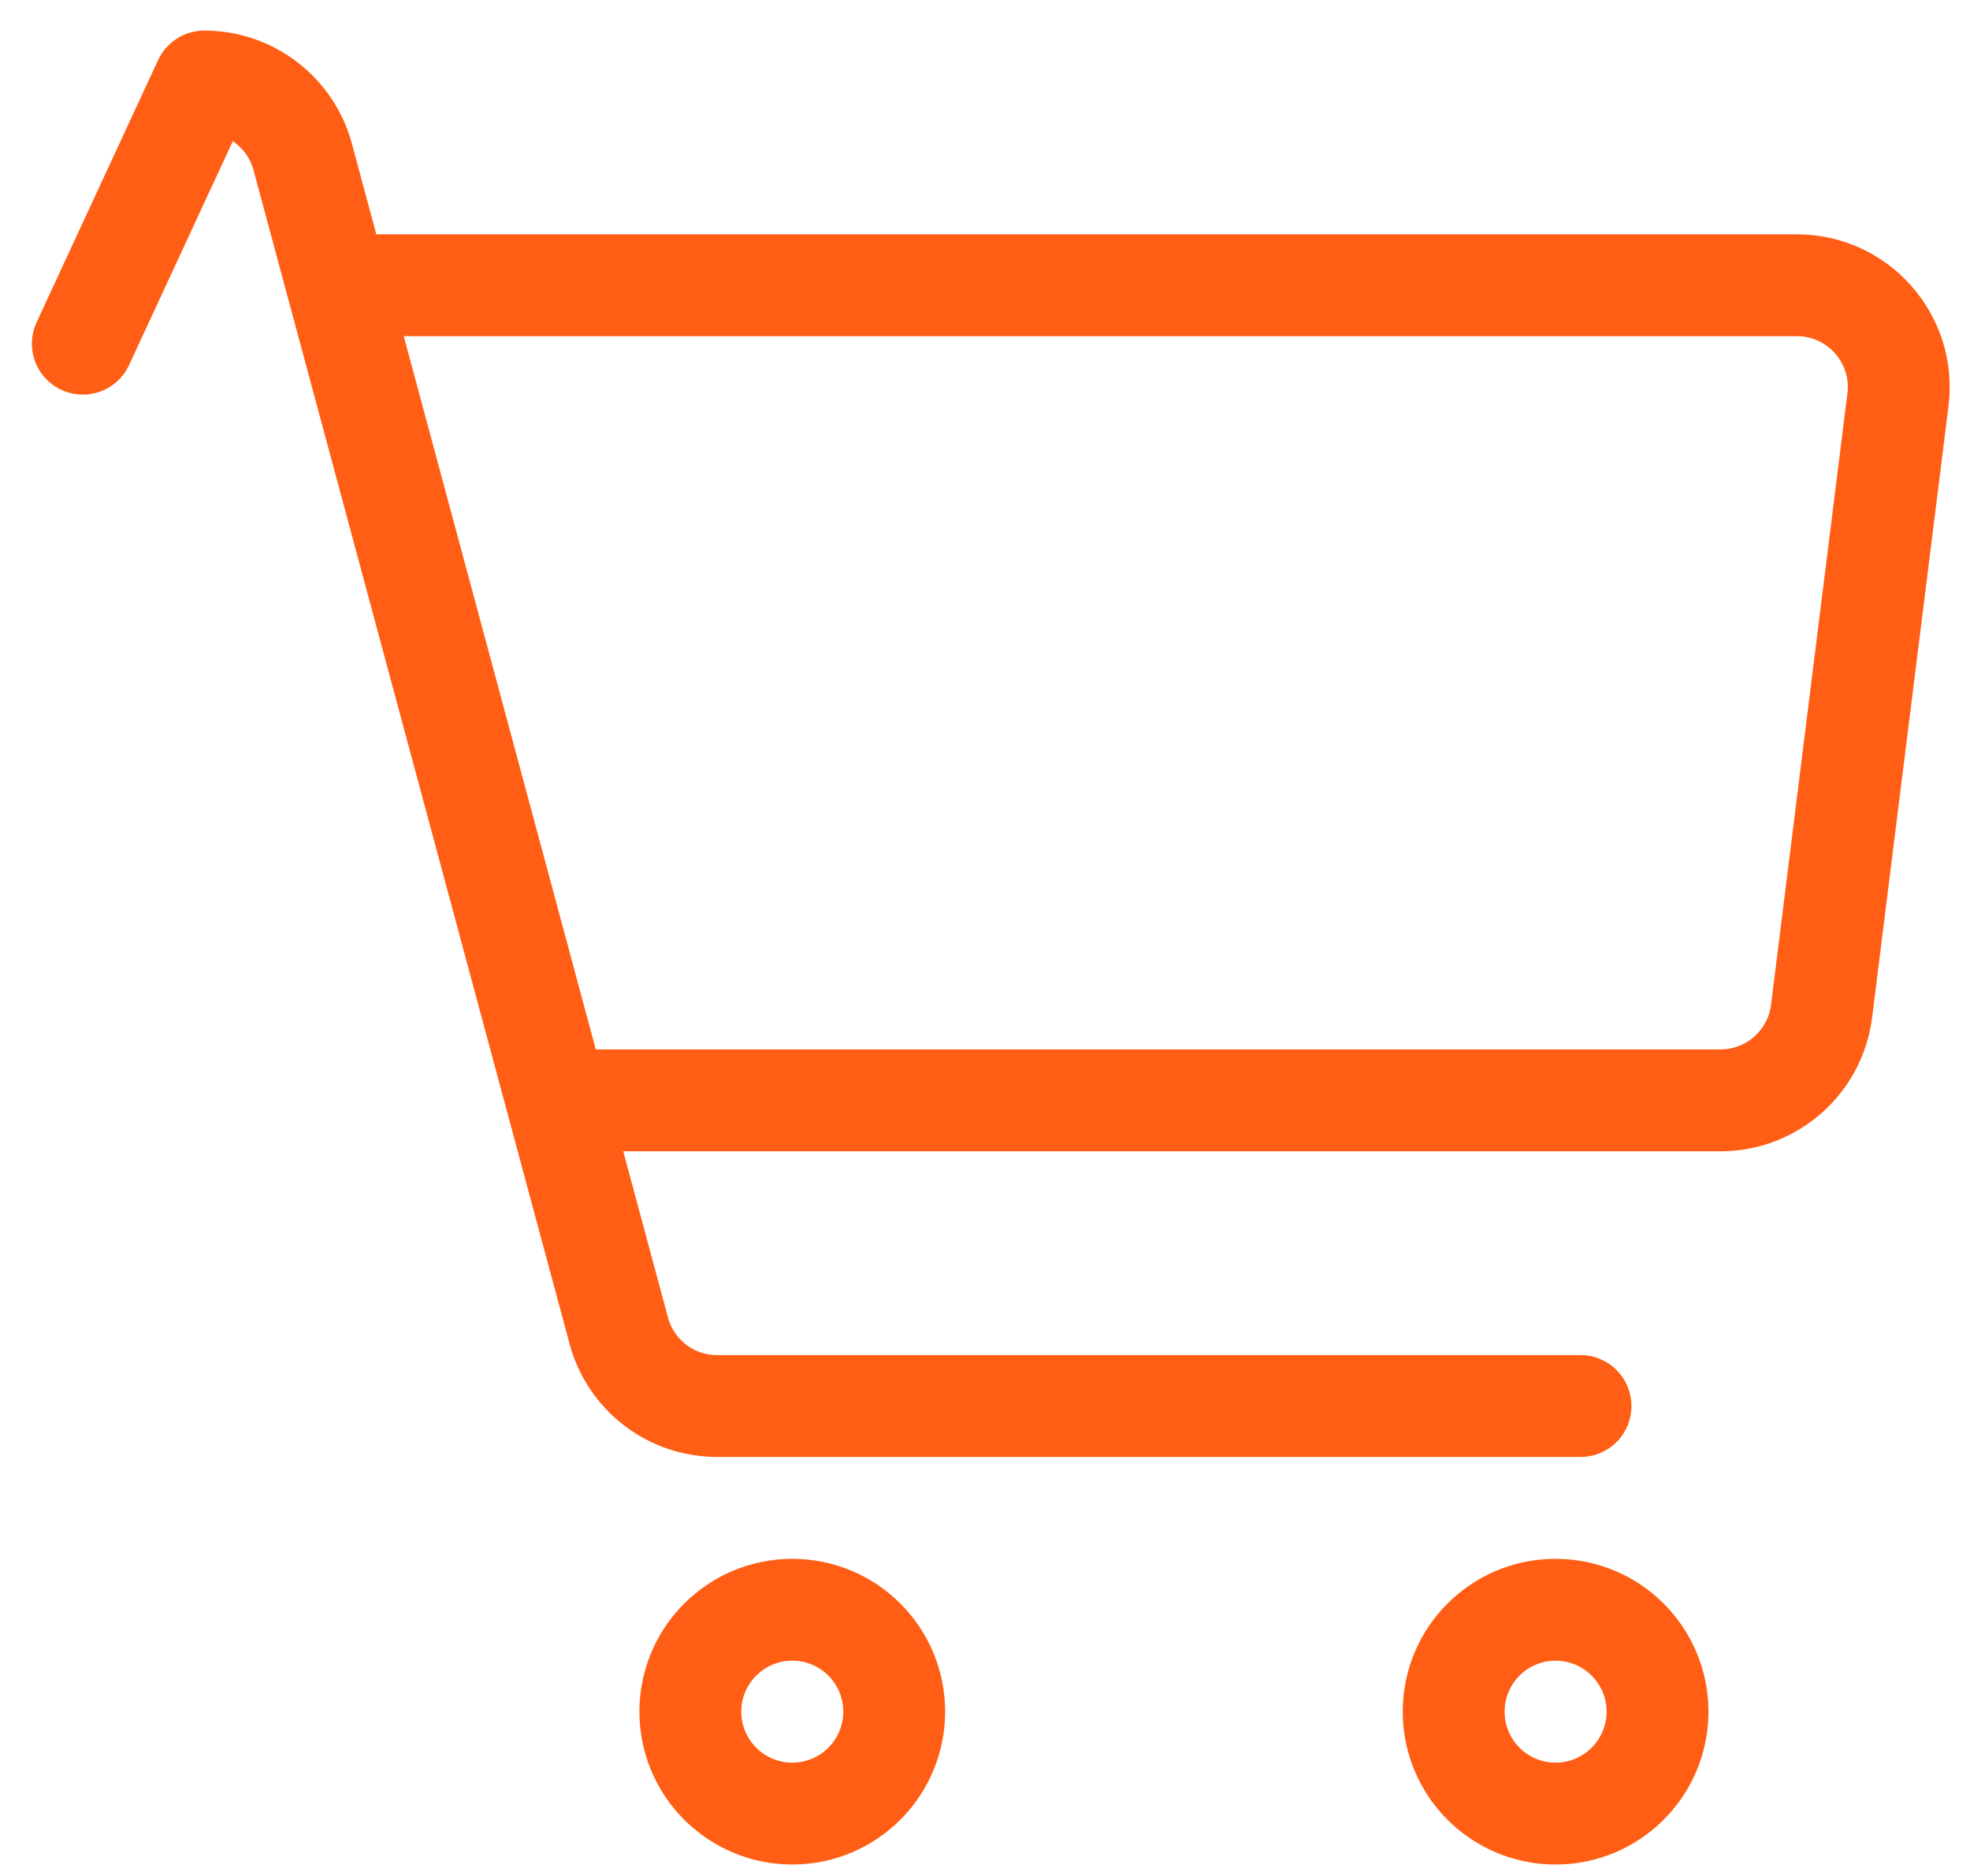
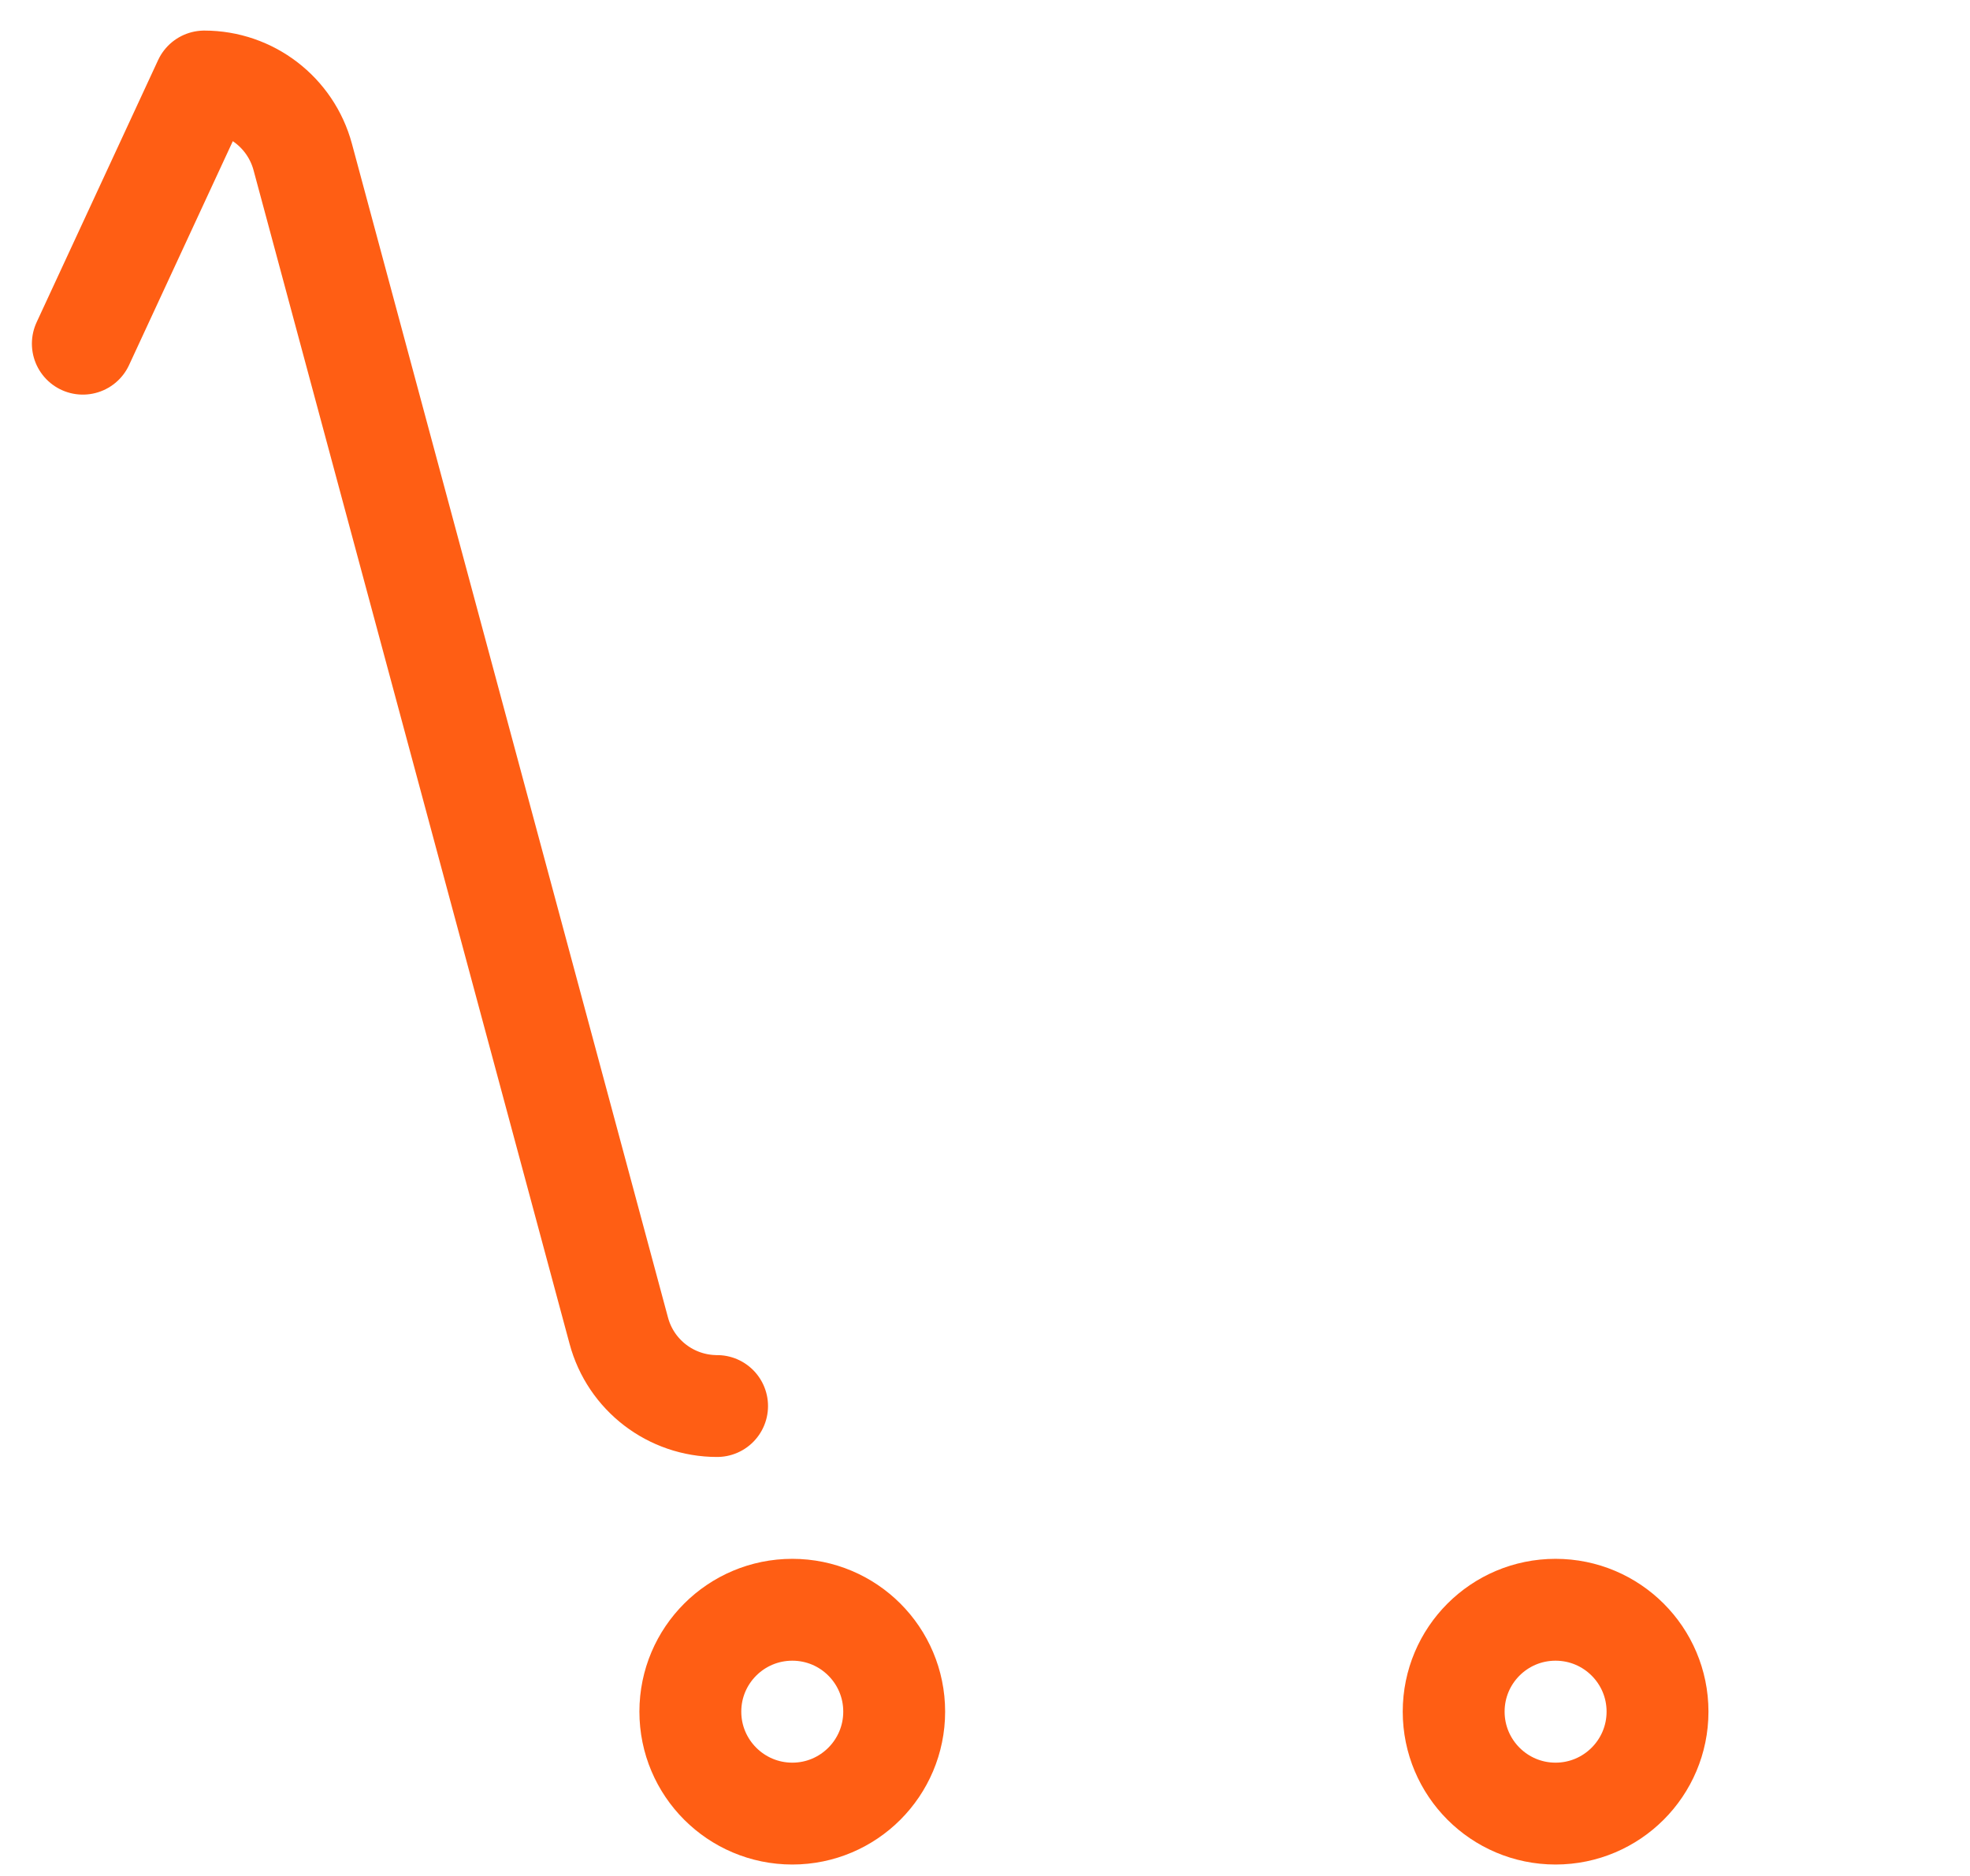
<svg xmlns="http://www.w3.org/2000/svg" width="21" height="20" viewBox="0 0 21 20" fill="none">
-   <path d="M3.367 3.041H19.154C19.808 3.041 20.313 3.614 20.232 4.262L19.418 10.779C19.35 11.323 18.888 11.731 18.34 11.731H15.557H7.833H6.264" stroke="#FF5E14" stroke-width="1.086" stroke-linejoin="round" />
-   <path d="M0.883 3.664L2.178 0.869C2.669 0.869 3.099 1.199 3.227 1.673L6.596 14.186C6.723 14.661 7.153 14.99 7.644 14.99H16.848" stroke="#FF5E14" stroke-width="1.086" stroke-linecap="round" stroke-linejoin="round" />
+   <path d="M0.883 3.664L2.178 0.869C2.669 0.869 3.099 1.199 3.227 1.673L6.596 14.186C6.723 14.661 7.153 14.99 7.644 14.99" stroke="#FF5E14" stroke-width="1.086" stroke-linecap="round" stroke-linejoin="round" />
  <path d="M8.446 19.335C9.046 19.335 9.532 18.848 9.532 18.248C9.532 17.648 9.046 17.162 8.446 17.162C7.846 17.162 7.359 17.648 7.359 18.248C7.359 18.848 7.846 19.335 8.446 19.335Z" stroke="#FF5E14" stroke-width="1.086" stroke-linejoin="round" />
  <path d="M16.582 19.335C17.182 19.335 17.669 18.848 17.669 18.248C17.669 17.648 17.182 17.162 16.582 17.162C15.982 17.162 15.496 17.648 15.496 18.248C15.496 18.848 15.982 19.335 16.582 19.335Z" stroke="#FF5E14" stroke-width="1.086" stroke-linejoin="round" />
</svg>